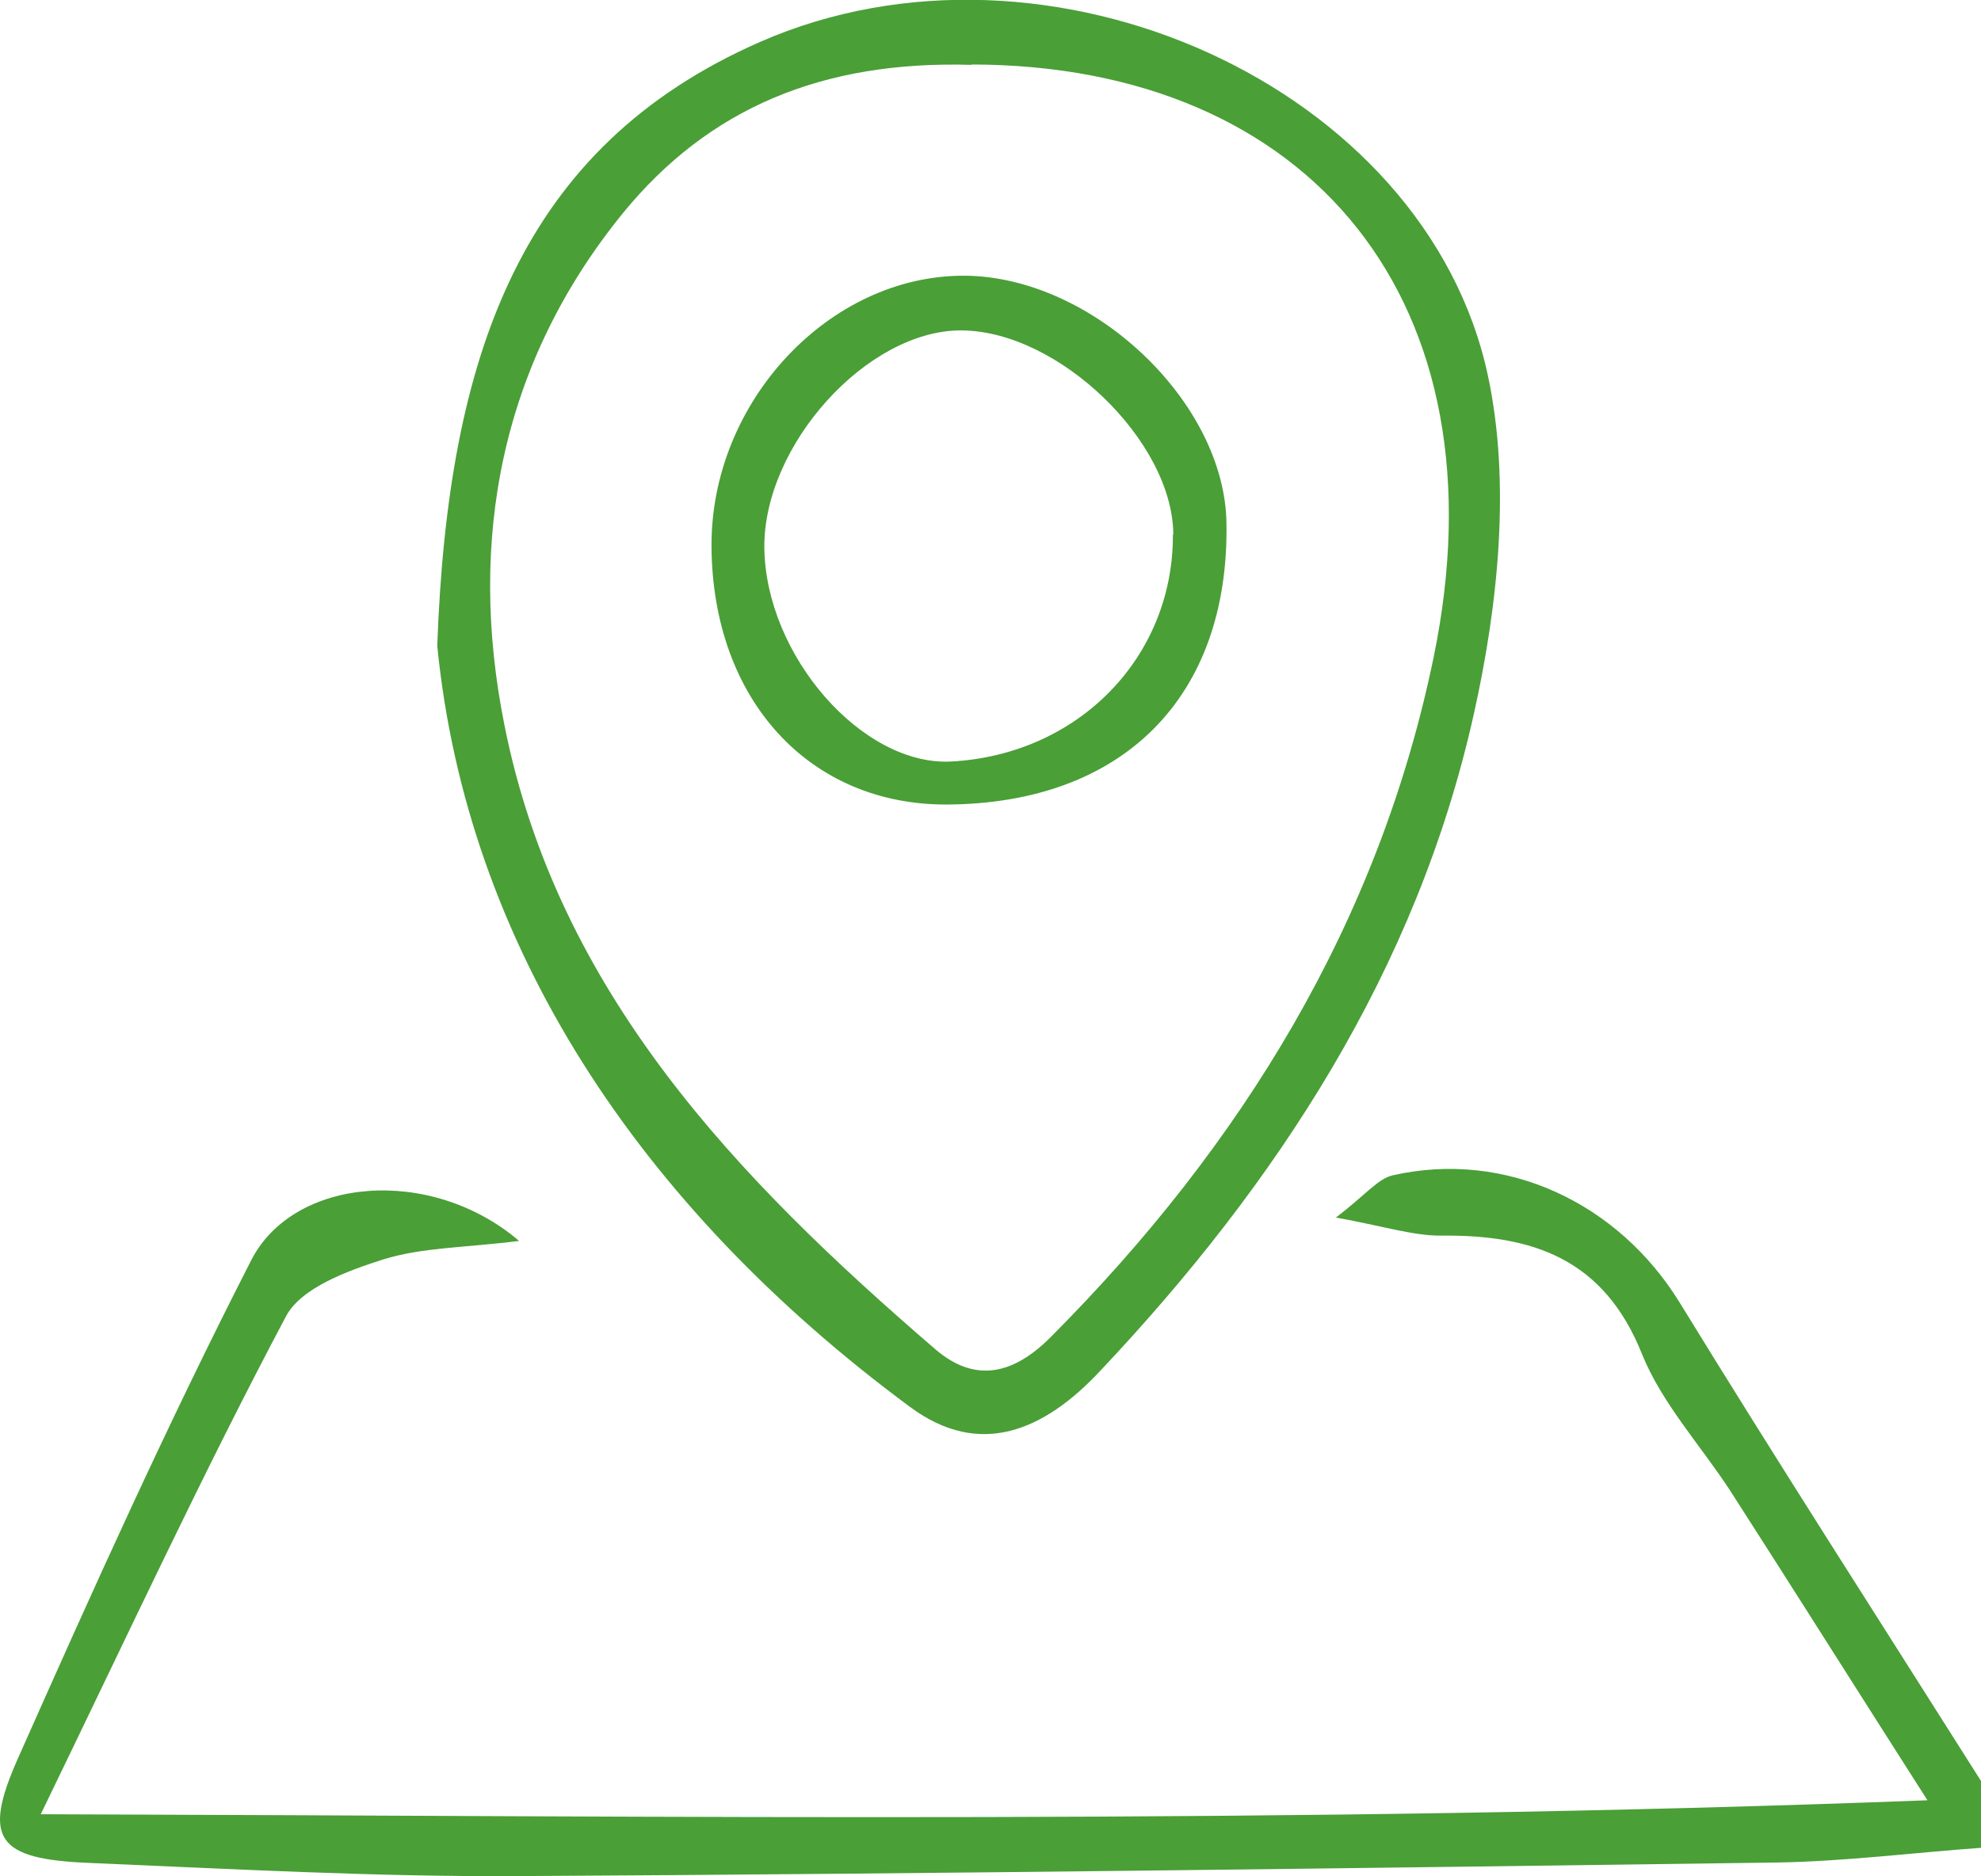
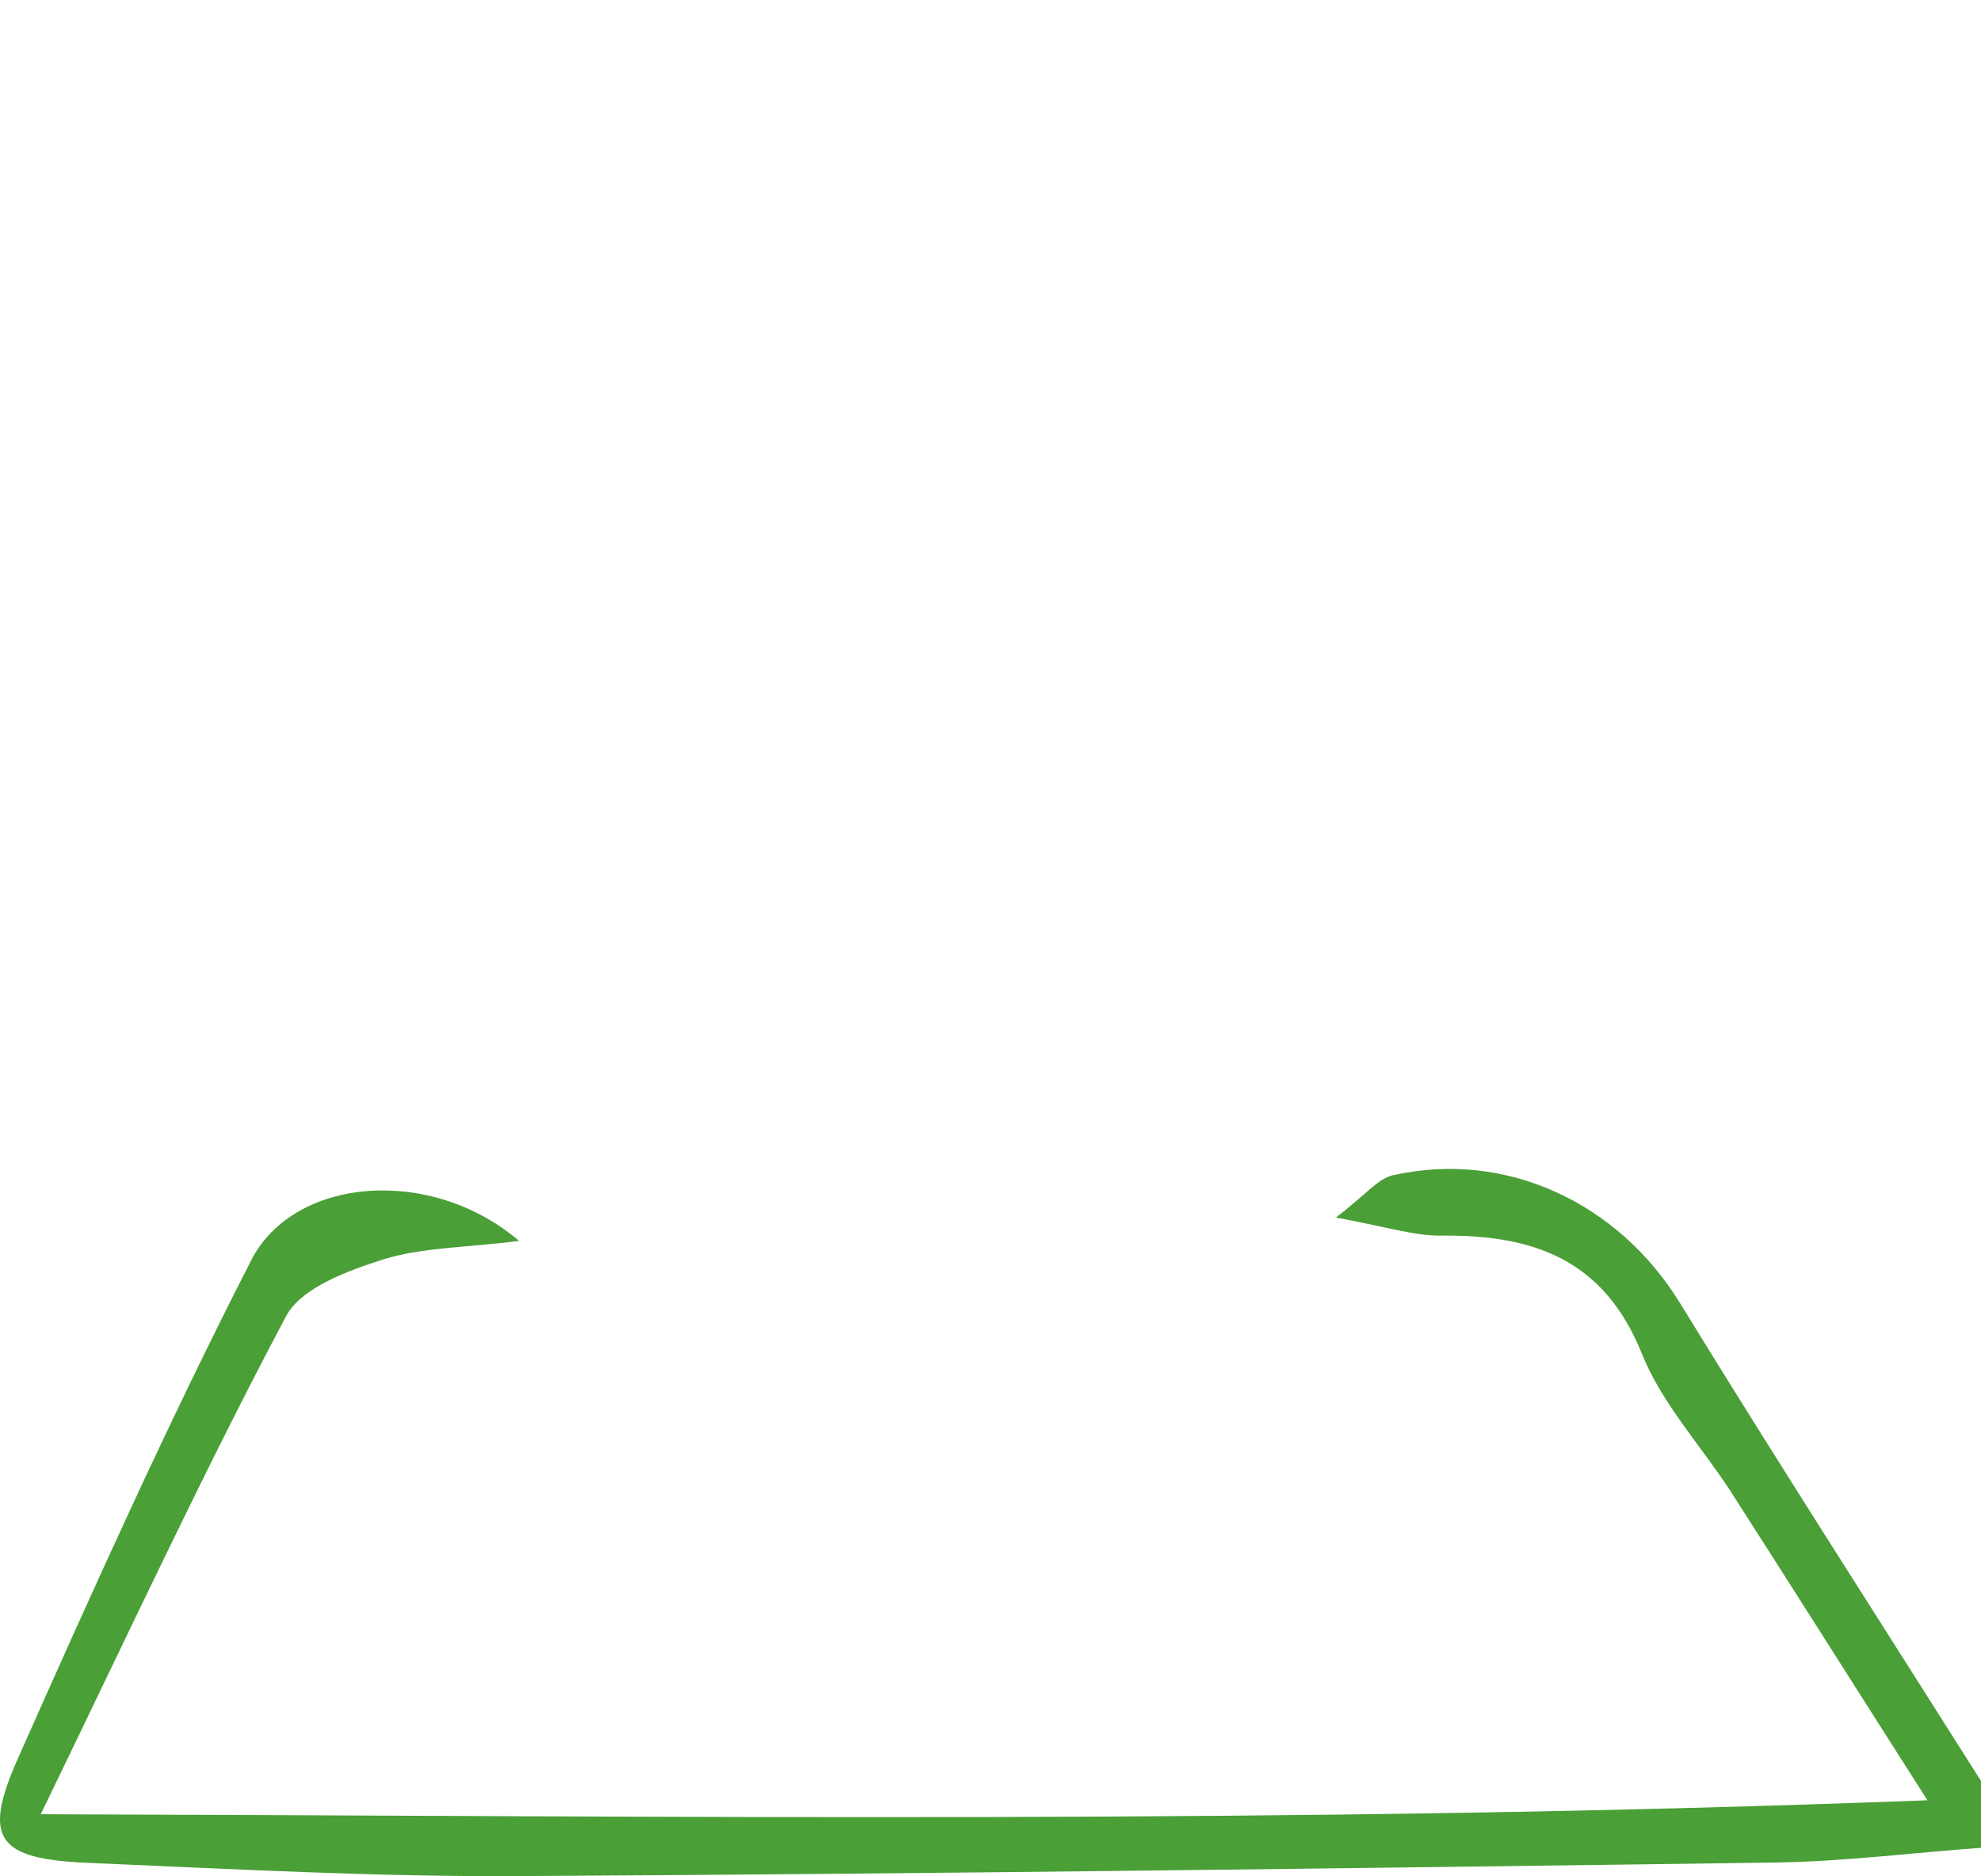
<svg xmlns="http://www.w3.org/2000/svg" id="_レイヤー_1" data-name="レイヤー 1" viewBox="0 0 52.51 49.74">
  <defs>
    <style>
      .cls-1 {
        fill: #4a9f37;
        stroke-width: 0px;
      }
    </style>
  </defs>
  <path class="cls-1" d="M52.51,48.99c-1.8.13-3.61.36-5.41.39-11.14.15-22.27.3-33.41.36-3.78.02-7.56-.19-11.34-.35-2.42-.1-2.83-.63-1.87-2.78,1.97-4.44,3.97-8.88,6.18-13.2,1.13-2.21,4.76-2.51,7.1-.51-1.43.18-2.57.17-3.6.49-.94.3-2.18.75-2.58,1.51-2.17,4.09-4.12,8.29-6.5,13.2,16.97.05,33.25.27,50.01-.37-1.89-2.96-3.54-5.58-5.21-8.18-.79-1.22-1.83-2.34-2.36-3.66-1.01-2.52-2.9-3.16-5.33-3.13-.75,0-1.51-.25-2.78-.48.79-.6,1.11-1.03,1.51-1.12,3.01-.68,5.98.74,7.6,3.37,2.62,4.27,5.33,8.48,8.01,12.72v1.75Z" />
-   <path class="cls-1" d="M11.59,17.12c.28-7.69,2.2-13.22,8.56-16.01,7.62-3.34,17.65,1.17,19.29,8.85.61,2.85.27,6.1-.38,9-1.51,6.75-5.2,12.41-9.92,17.41-1.46,1.55-3.16,2.31-5.02.93-7.22-5.34-11.75-12.28-12.53-20.18ZM25.76,1.72c-3.98-.12-6.98,1.16-9.24,3.92-3.25,3.99-4.13,8.69-3.15,13.58,1.41,7.09,6.17,12.03,11.42,16.55,1.07.92,2.09.66,3.07-.33,5.05-5.07,8.69-10.98,10.14-18.01,1.94-9.39-3.25-15.71-12.25-15.72Z" />
-   <path class="cls-1" d="M25.11,21.33c-3.66.02-6.22-2.78-6.25-6.83-.03-3.84,3.12-7.21,6.71-7.19,3.38.02,6.9,3.34,6.94,6.57.07,4.6-2.74,7.42-7.4,7.45ZM31.1,14.17c-.01-2.47-3.04-5.4-5.62-5.41-2.49-.01-5.25,3.04-5.22,5.77.04,2.86,2.6,5.78,4.95,5.66,3.37-.18,5.89-2.76,5.88-6.01Z" />
</svg>